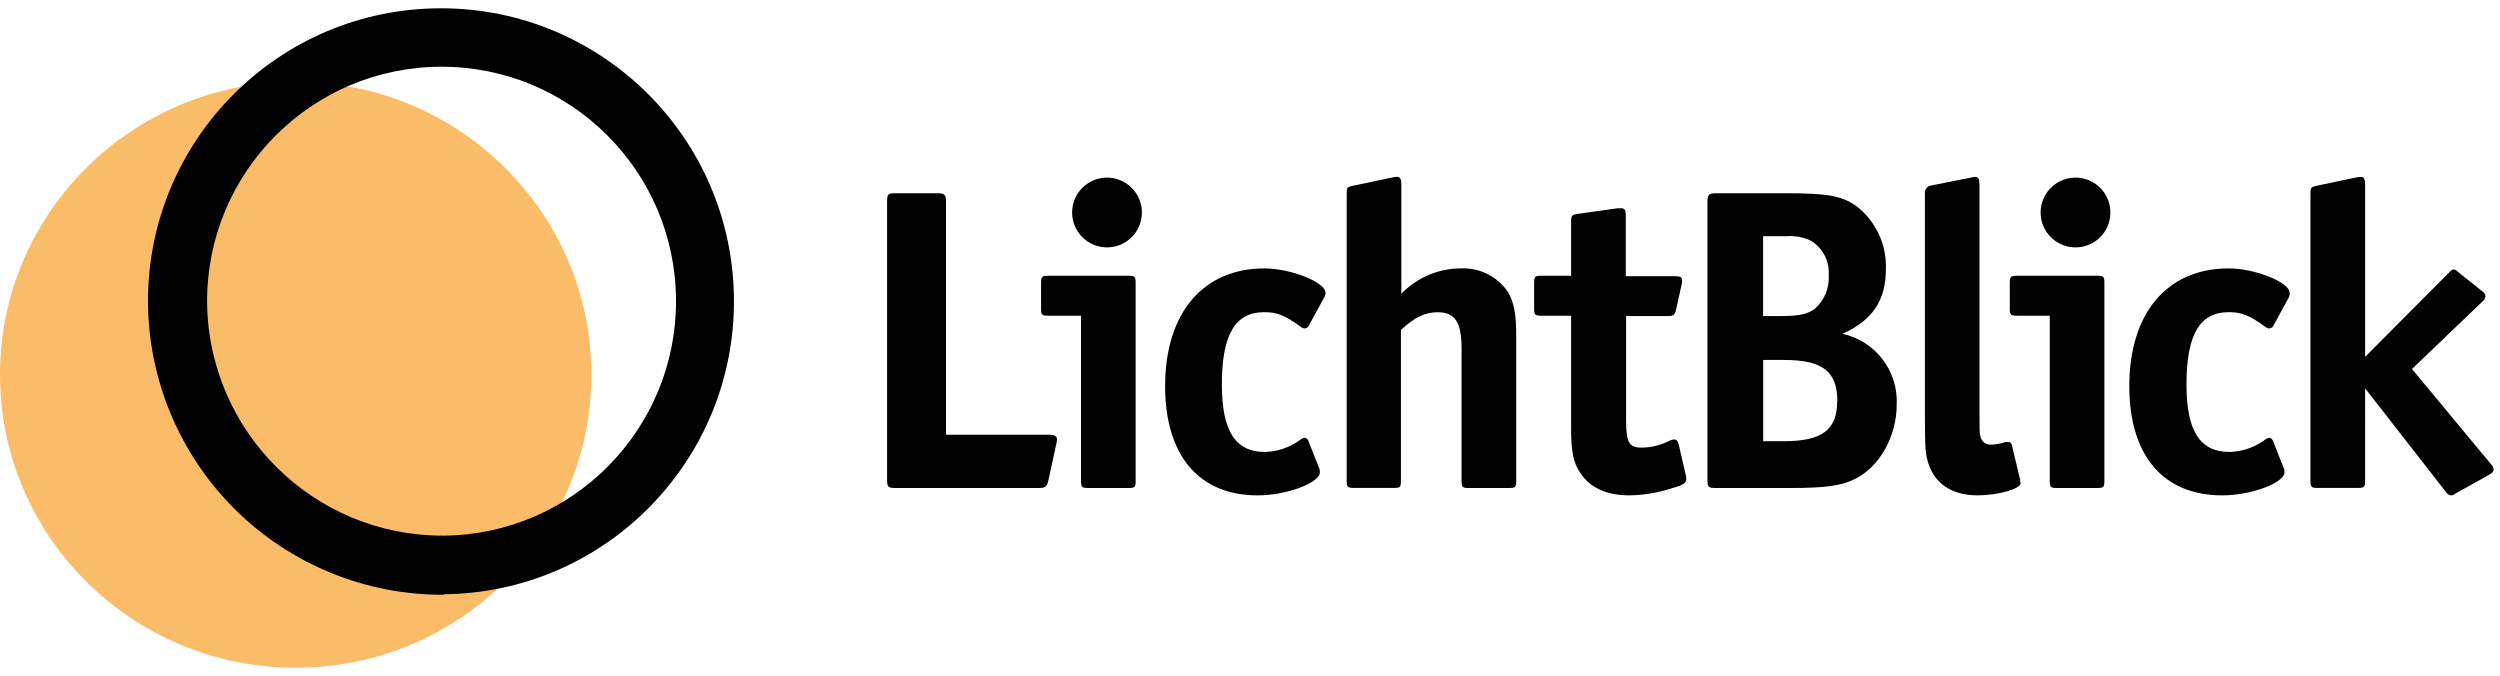
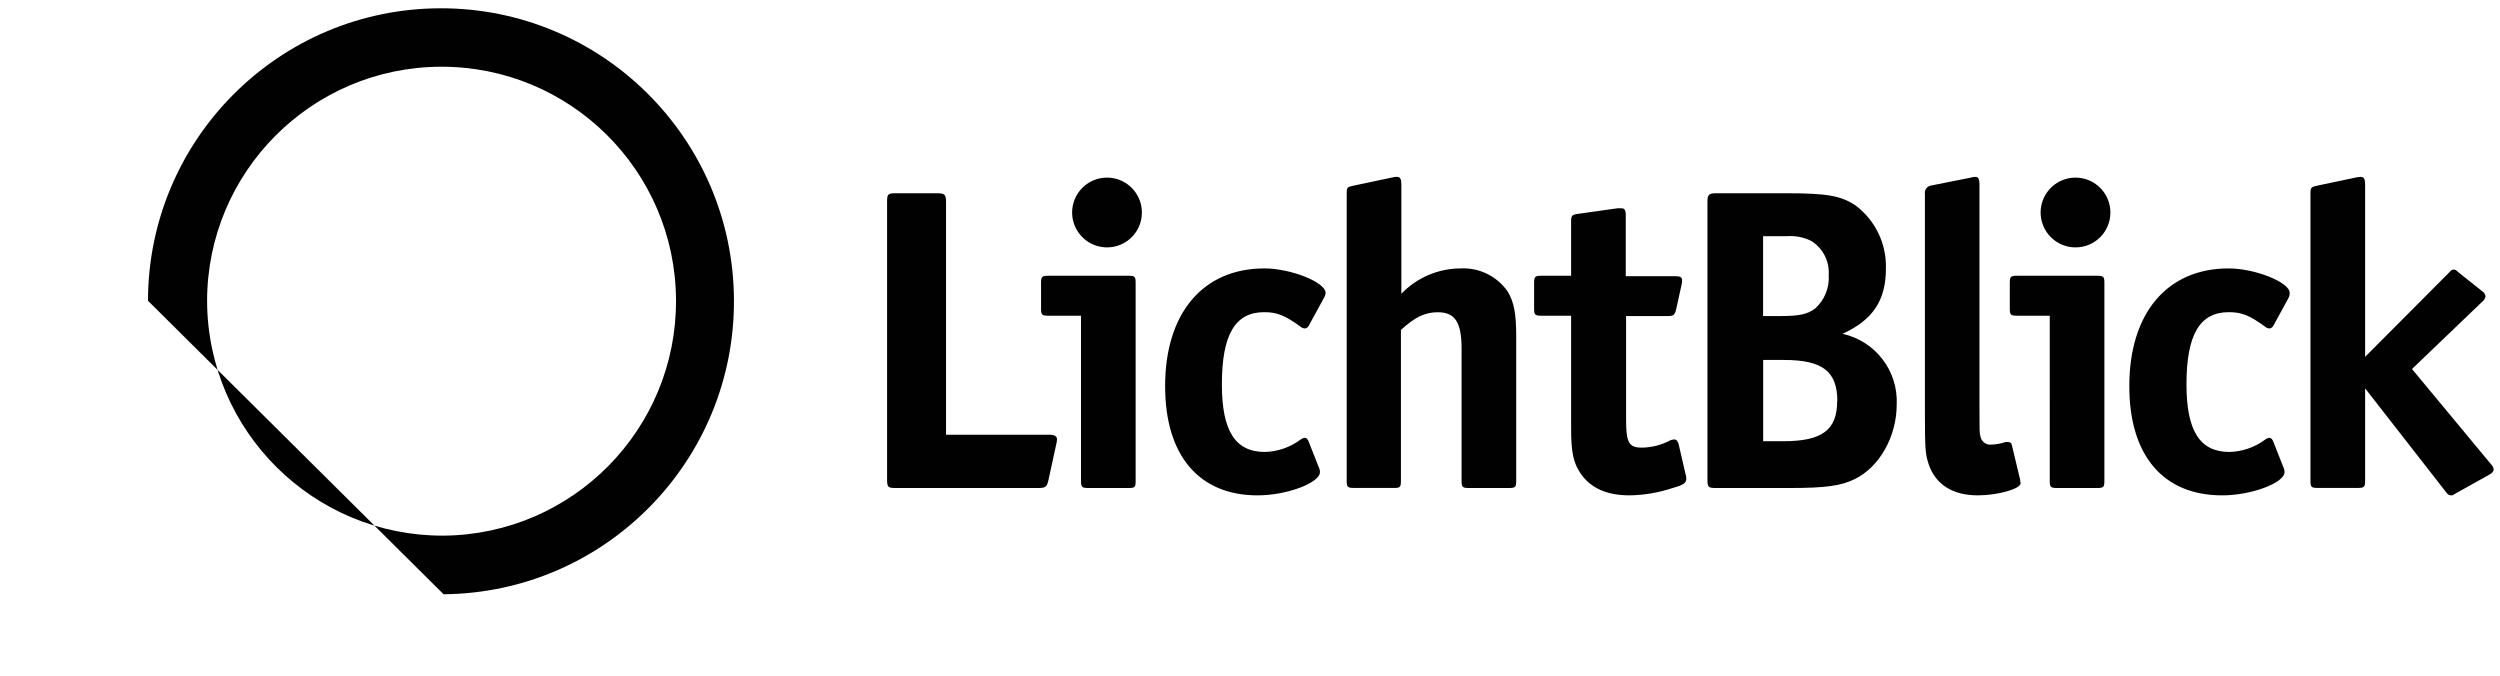
<svg xmlns="http://www.w3.org/2000/svg" width="370" height="100" viewBox="0 0 370 100">
  <g fill="none" fill-rule="evenodd">
-     <ellipse cx="43.763" cy="55.462" fill="#FABC69" fill-rule="nonzero" rx="43.763" ry="43.362" />
-     <path fill="#010101" d="M65.65 79.275c19.126-.165 34.512-15.776 34.4-34.902-.113-19.127-15.68-34.556-34.807-34.497-19.127.06-34.6 15.585-34.593 34.712.09 19.242 15.758 34.77 35 34.687zm0 8.675c23.897-.214 43.116-19.721 42.975-43.619-.143-23.897-19.593-43.175-43.49-43.104C41.236 1.297 21.9 20.69 21.9 44.587c.033 11.565 4.663 22.642 12.87 30.79 8.206 8.147 19.316 12.698 30.88 12.648v-.075z" />
+     <path fill="#010101" d="M65.65 79.275c19.126-.165 34.512-15.776 34.4-34.902-.113-19.127-15.68-34.556-34.807-34.497-19.127.06-34.6 15.585-34.593 34.712.09 19.242 15.758 34.77 35 34.687zm0 8.675c23.897-.214 43.116-19.721 42.975-43.619-.143-23.897-19.593-43.175-43.49-43.104C41.236 1.297 21.9 20.69 21.9 44.587v-.075z" />
    <path fill="#010101" fill-rule="nonzero" d="M156.438 65.037c0-.5-.375-.7-1.25-.7h-15.175v-34.4c0-1.15-.188-1.337-1.338-1.337h-6.05c-1.25 0-1.338.125-1.338 1.337v40.95c0 1.25.138 1.338 1.338 1.338H153.7c1.025 0 1.25-.188 1.463-1.137l1.15-5.288c.068-.249.11-.505.125-.763zM169 31.462c.005-2.09-1.25-3.977-3.181-4.78-1.93-.801-4.154-.36-5.632 1.118-1.478 1.478-1.919 3.701-1.117 5.631.803 1.93 2.69 3.187 4.78 3.182 2.844 0 5.15-2.306 5.15-5.15zm-.925 39.688V41.887c0-.95-.125-1.075-1.075-1.075h-11.85c-.95 0-1.075.126-1.075 1.076v3.75c0 .962.125 1.087 1.075 1.087h4.838V71.15c0 .95.137 1.075 1.087 1.075H167c.988 0 1.075-.125 1.075-1.075zM196.188 43.35c0-1.587-5.163-3.625-9.05-3.625-9.1 0-14.7 6.612-14.7 17.425 0 10.25 5 16.163 13.687 16.163 4.325 0 9.225-1.85 9.225-3.438.001-.266-.063-.528-.188-.763l-1.525-3.874c-.125-.263-.325-.45-.512-.45-.259.034-.502.142-.7.312-1.518 1.117-3.341 1.74-5.225 1.788-4.387 0-6.362-3.126-6.362-10 0-7.375 1.975-10.688 6.25-10.688 1.912 0 3.062.45 5.412 2.162.18.152.403.24.637.25.253-.042.468-.205.576-.437l2.225-4.075c.14-.227.226-.484.25-.75zM207.338 71.15V48.825c2.1-1.913 3.562-2.613 5.475-2.613 2.5 0 3.5 1.463 3.5 5.35V71.15c0 .95.125 1.075 1.075 1.075h5.924c.95 0 1.088-.125 1.088-1.075V49.712c0-3.25-.325-5-1.25-6.55-1.58-2.282-4.228-3.583-7-3.437-3.304.016-6.46 1.37-8.75 3.75V27.262c0-.762-.188-1.087-.638-1.087-.193-.007-.387.014-.575.063l-5.925 1.25c-.887.187-.95.262-.95 1.15v42.5c0 .95.125 1.075 1.088 1.075h5.912c.9.012 1.025-.113 1.025-1.063zM249.575 70.825c0-.239-.042-.476-.125-.7l-1.025-4.45c-.125-.375-.313-.638-.638-.638-.196.013-.39.056-.575.125-1.292.694-2.733 1.067-4.2 1.088-1.912 0-2.35-.7-2.35-4.075v-15.4h6.25c.763 0 .95-.188 1.15-.95l.825-3.75c.052-.183.073-.373.063-.563 0-.512-.262-.637-1.087-.637h-7.25v-9.038c0-.762-.2-1.012-.638-1.012h-.575l-5.863.825c-.887.125-1.012.25-1.012 1.15v8.013h-4.388c-.962 0-1.087.124-1.087 1.075v3.75c0 .962.125 1.087 1.087 1.087h4.388v16.6c0 3.563.313 5.15 1.4 6.737 1.462 2.163 3.887 3.25 7.2 3.25 2.185-.024 4.353-.391 6.425-1.087 1.637-.45 2.025-.762 2.025-1.4zM280.712 59.888c.239-4.985-3.151-9.415-8.024-10.488 4.524-2.038 6.425-5 6.425-9.612.124-3.655-1.536-7.142-4.45-9.35-2.163-1.463-4.2-1.838-10.313-1.838h-10.313c-1.15 0-1.337.188-1.337 1.337v40.95c0 1.25.125 1.338 1.338 1.338h10.825c5.274 0 7.637-.313 9.675-1.337 3.625-1.776 6.174-6.288 6.174-11zm-10.062-19.2c.136 1.892-.618 3.74-2.037 5-1.15.825-2.35 1.087-5 1.087h-2.675V34.962h3.387c1.29-.116 2.588.126 3.75.7 1.716 1.075 2.705 3.005 2.575 5.026zm1.25 18.687c0 4.263-2.225 5.925-7.962 5.925h-2.988V53.275h3.113c5.7 0 7.862 1.712 7.862 6.1h-.025zM299.05 71.525c.003-.088-.019-.174-.063-.25v-.25l-1.25-5.225c-.049-.232-.262-.393-.5-.375-.149-.023-.3-.023-.45 0-.675.235-1.384.361-2.1.375-.778.075-1.477-.476-1.587-1.25-.138-.513-.138-.637-.138-4.2V27.262c0-.762-.187-1.087-.625-1.087-.262.015-.523.06-.774.137l-5.726 1.138c-.294.034-.562.186-.741.422-.18.236-.255.535-.209.828v32.275c0 5.525.063 6.25.563 7.75 1.025 3 3.575 4.588 7.262 4.588 2.976 0 6.338-.963 6.338-1.788zM312.338 31.462c.005-2.09-1.251-3.977-3.182-4.78-1.93-.801-4.153-.36-5.631 1.118-1.478 1.478-1.92 3.701-1.117 5.631.802 1.93 2.69 3.187 4.78 3.182 2.844 0 5.15-2.306 5.15-5.15zm-.888 39.688V41.887c0-.95-.125-1.075-1.087-1.075h-11.838c-.95 0-1.075.126-1.075 1.076v3.75c0 .962.125 1.087 1.075 1.087h4.838V71.15c0 .95.125 1.075 1.087 1.075h5.913c.962 0 1.087-.125 1.087-1.075zM338.875 43.35c0-1.587-5.15-3.625-9.038-3.625-9.1 0-14.7 6.612-14.7 17.425 0 10.25 5 16.163 13.75 16.163 4.325 0 9.226-1.85 9.226-3.438 0-.266-.064-.528-.188-.763l-1.525-3.874c-.137-.263-.325-.45-.512-.45-.26.034-.502.142-.7.312-1.518 1.117-3.342 1.74-5.226 1.788-4.387 0-6.362-3.126-6.362-10 0-7.375 1.975-10.688 6.25-10.688 1.912 0 3.063.45 5.412 2.162.179.154.403.242.638.25.252-.042.467-.205.575-.437L338.7 44.1c.116-.233.176-.49.175-.75zM369.063 69.487c-.033-.29-.165-.56-.375-.762l-11.713-14.112 10.438-10c.238-.191.398-.462.45-.763-.05-.317-.238-.597-.513-.763l-3.438-2.737c-.512-.45-.512-.45-.762-.45s-.262 0-.762.513l-12.35 12.4v-25.55c0-.763-.2-1.088-.638-1.088l-.575.063-5.925 1.25c-.887.187-.95.325-.95 1.15v42.5c0 .95.125 1.075 1.075 1.075h5.925c.95 0 1.088-.125 1.088-1.075V57.475l11.9 15.262c.312.45.512.576.825.576.312 0 .187 0 .637-.263l5-2.787c.475-.263.663-.513.663-.776z" />
  </g>
</svg>